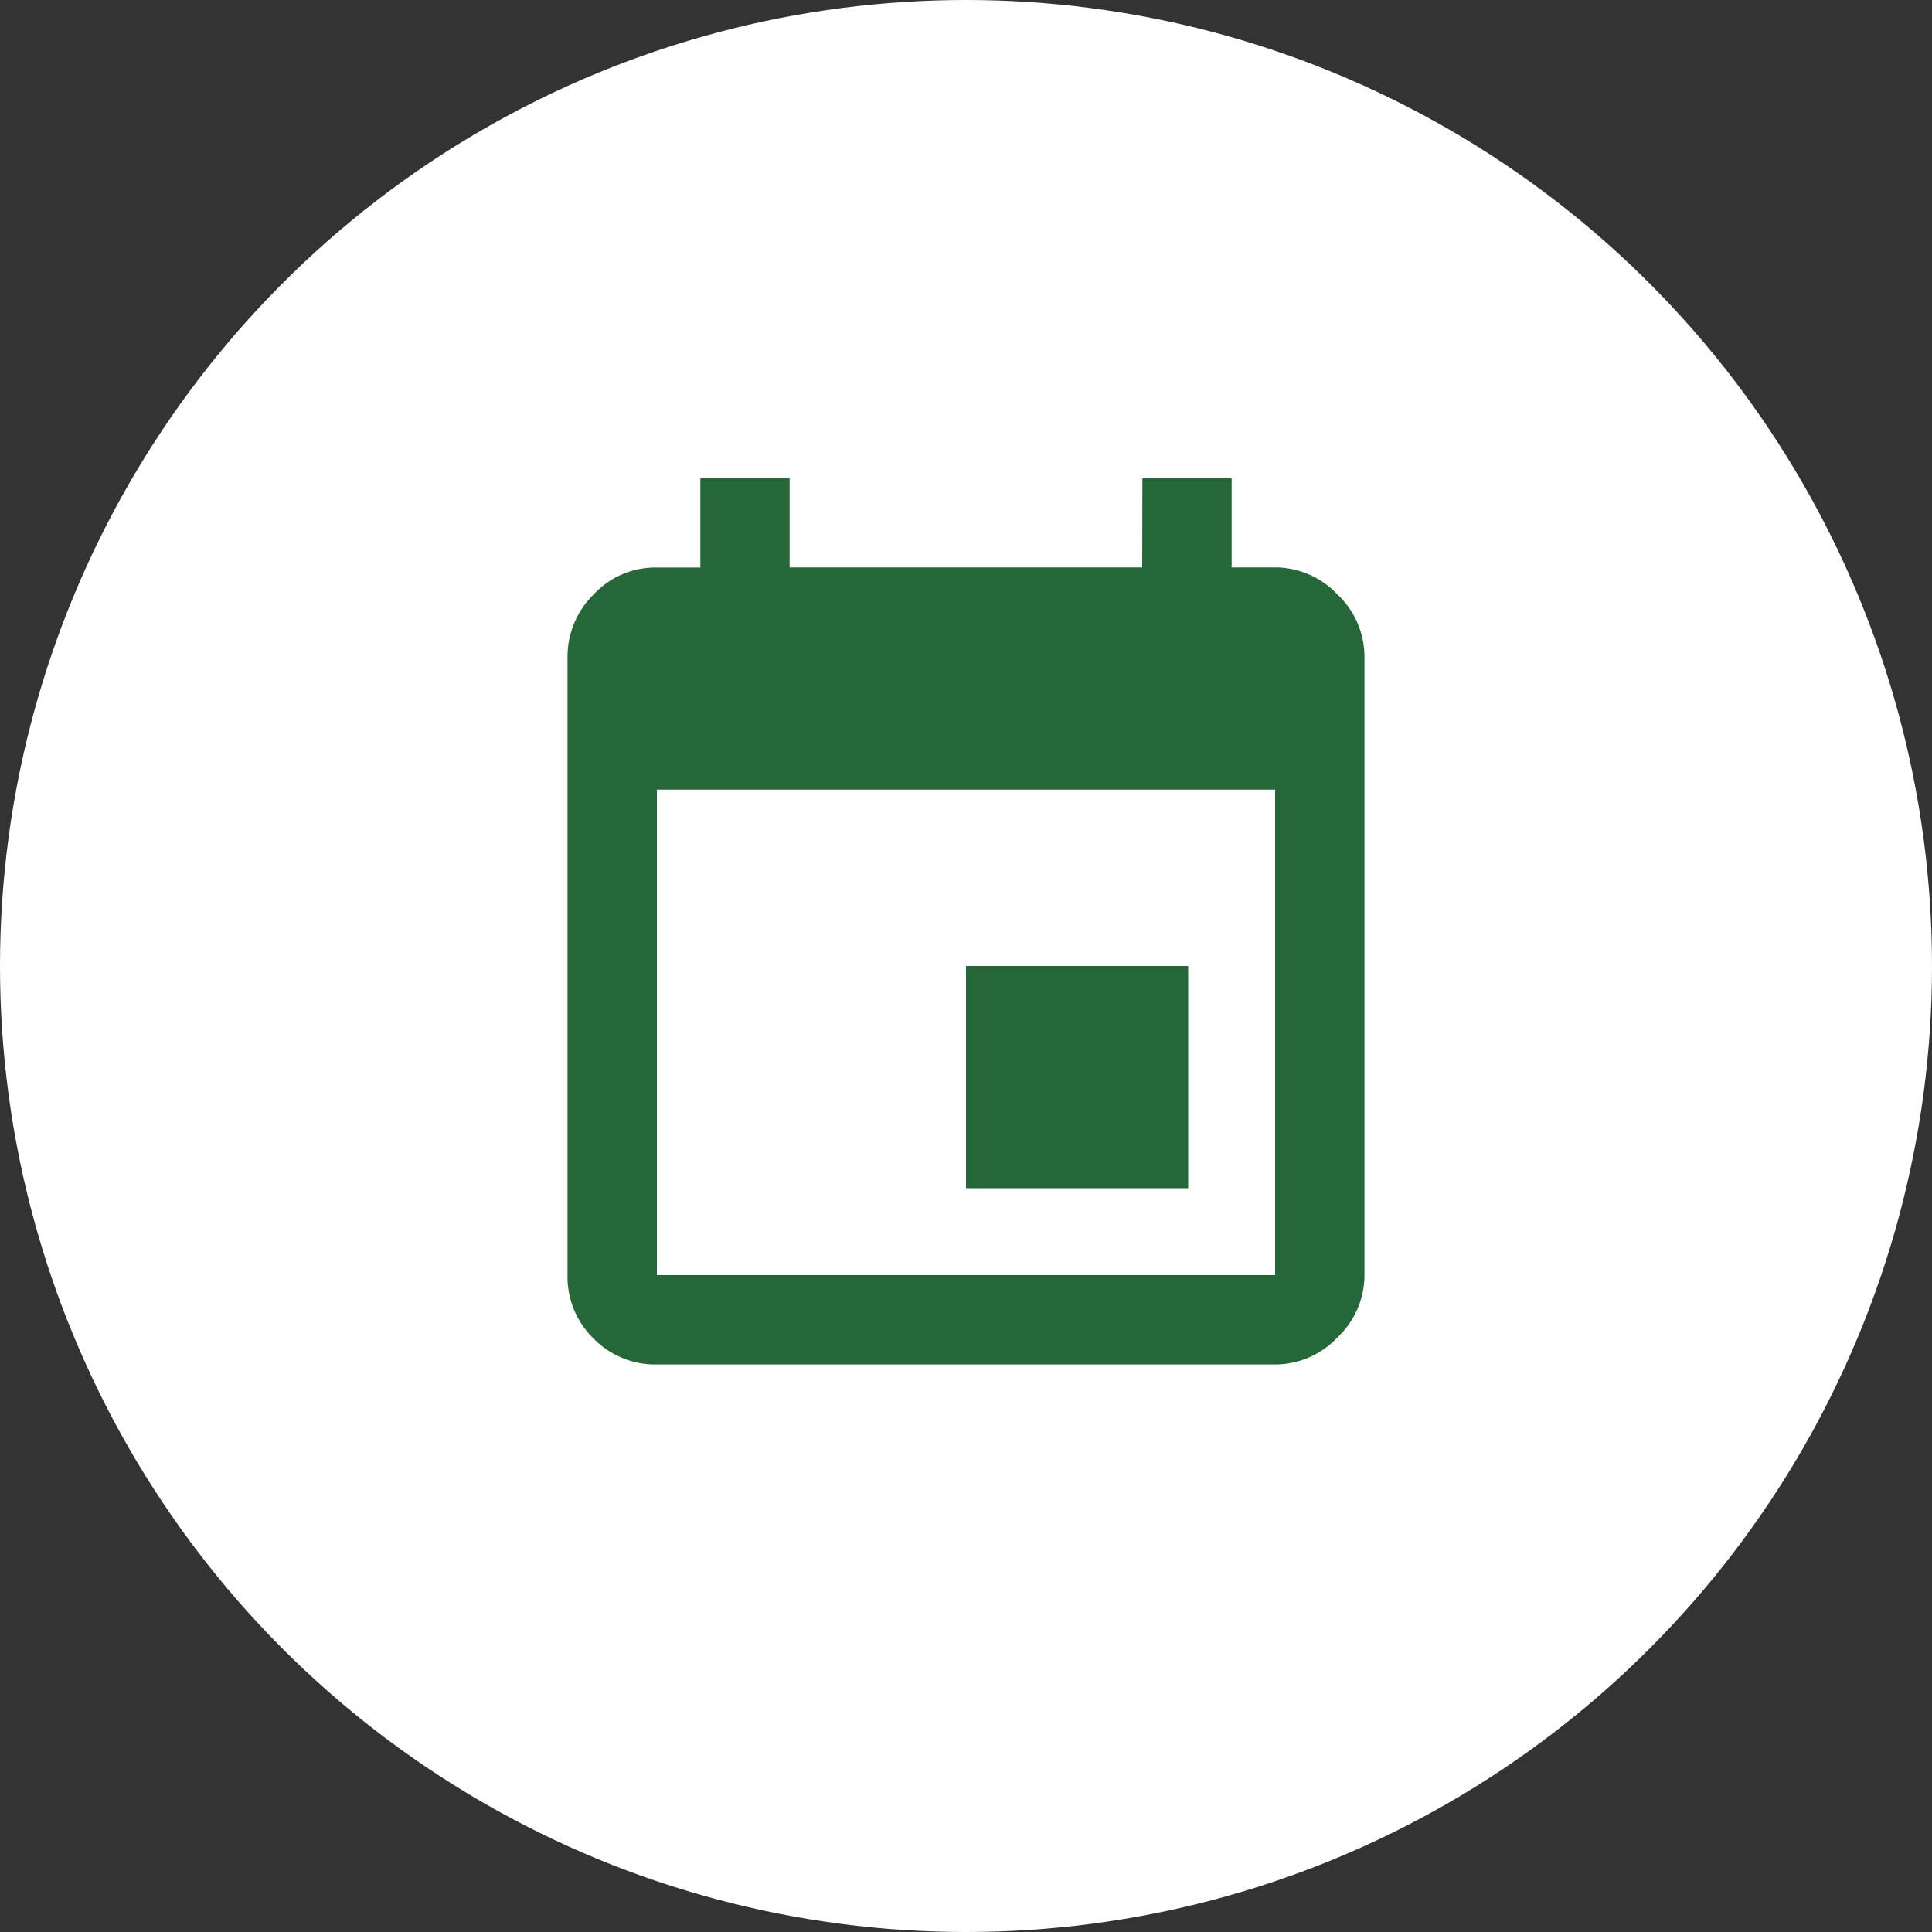
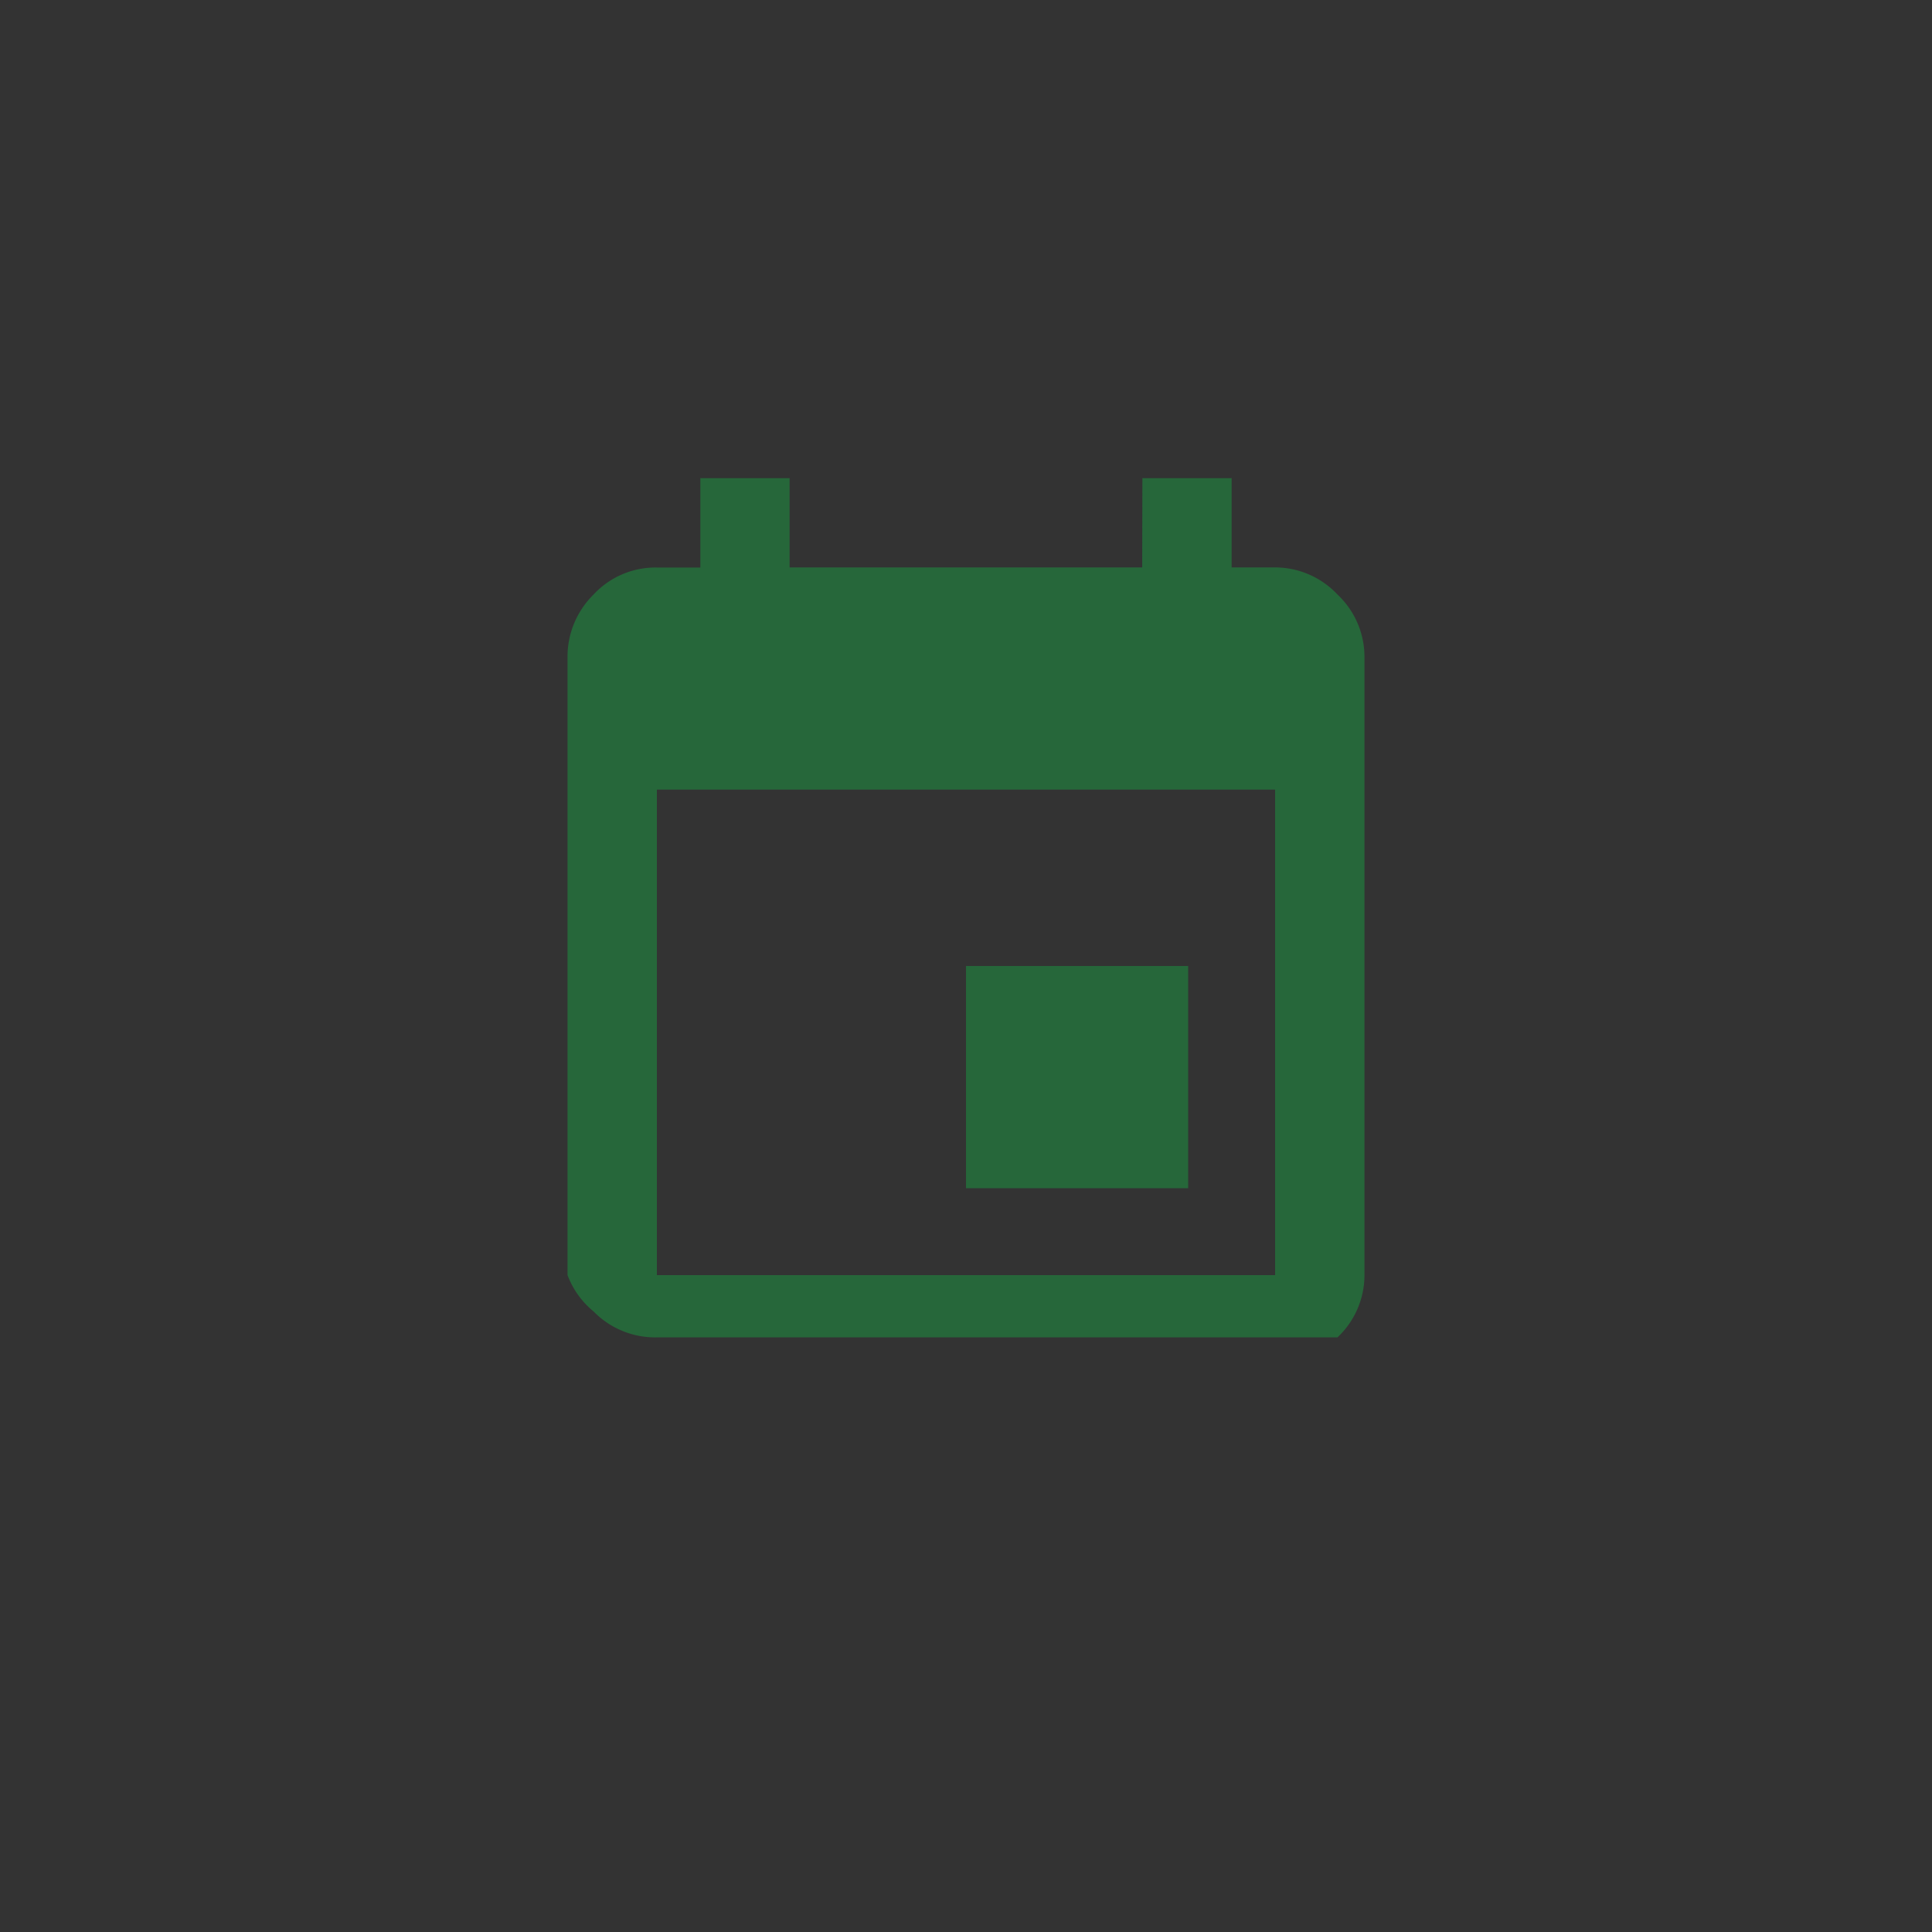
<svg xmlns="http://www.w3.org/2000/svg" width="40" height="40" viewBox="0 0 40 40">
  <rect x="0" y="0" width="40" height="40" fill="#333333" stroke="none" />
  <g id="グループ_565" data-name="グループ 565" transform="translate(-298 -1160)">
-     <circle id="楕円形_138" data-name="楕円形 138" cx="20" cy="20" r="20" transform="translate(298 1160)" fill="#fff" />
-     <path id="パス_350" data-name="パス 350" d="M6.4-4.6V-14.652H-6.4V-4.6ZM3.652-21.1H5.5v1.848h.9a1.771,1.771,0,0,1,1.289.559A1.771,1.771,0,0,1,8.25-17.4V-4.6a1.771,1.771,0,0,1-.559,1.289A1.771,1.771,0,0,1,6.4-2.75H-6.4a1.783,1.783,0,0,1-1.311-.537A1.783,1.783,0,0,1-8.25-4.6V-17.4a1.805,1.805,0,0,1,.537-1.289A1.749,1.749,0,0,1-6.4-19.25h.9V-21.1h1.848v1.848h7.3ZM4.6-11v4.6H0V-11Z" transform="translate(318 1191)" fill="#26673a" />
+     <path id="パス_350" data-name="パス 350" d="M6.4-4.6V-14.652H-6.4V-4.6ZM3.652-21.1H5.5v1.848h.9a1.771,1.771,0,0,1,1.289.559A1.771,1.771,0,0,1,8.25-17.4V-4.6a1.771,1.771,0,0,1-.559,1.289H-6.4a1.783,1.783,0,0,1-1.311-.537A1.783,1.783,0,0,1-8.25-4.6V-17.4a1.805,1.805,0,0,1,.537-1.289A1.749,1.749,0,0,1-6.4-19.25h.9V-21.1h1.848v1.848h7.3ZM4.6-11v4.6H0V-11Z" transform="translate(318 1191)" fill="#26673a" />
  </g>
</svg>